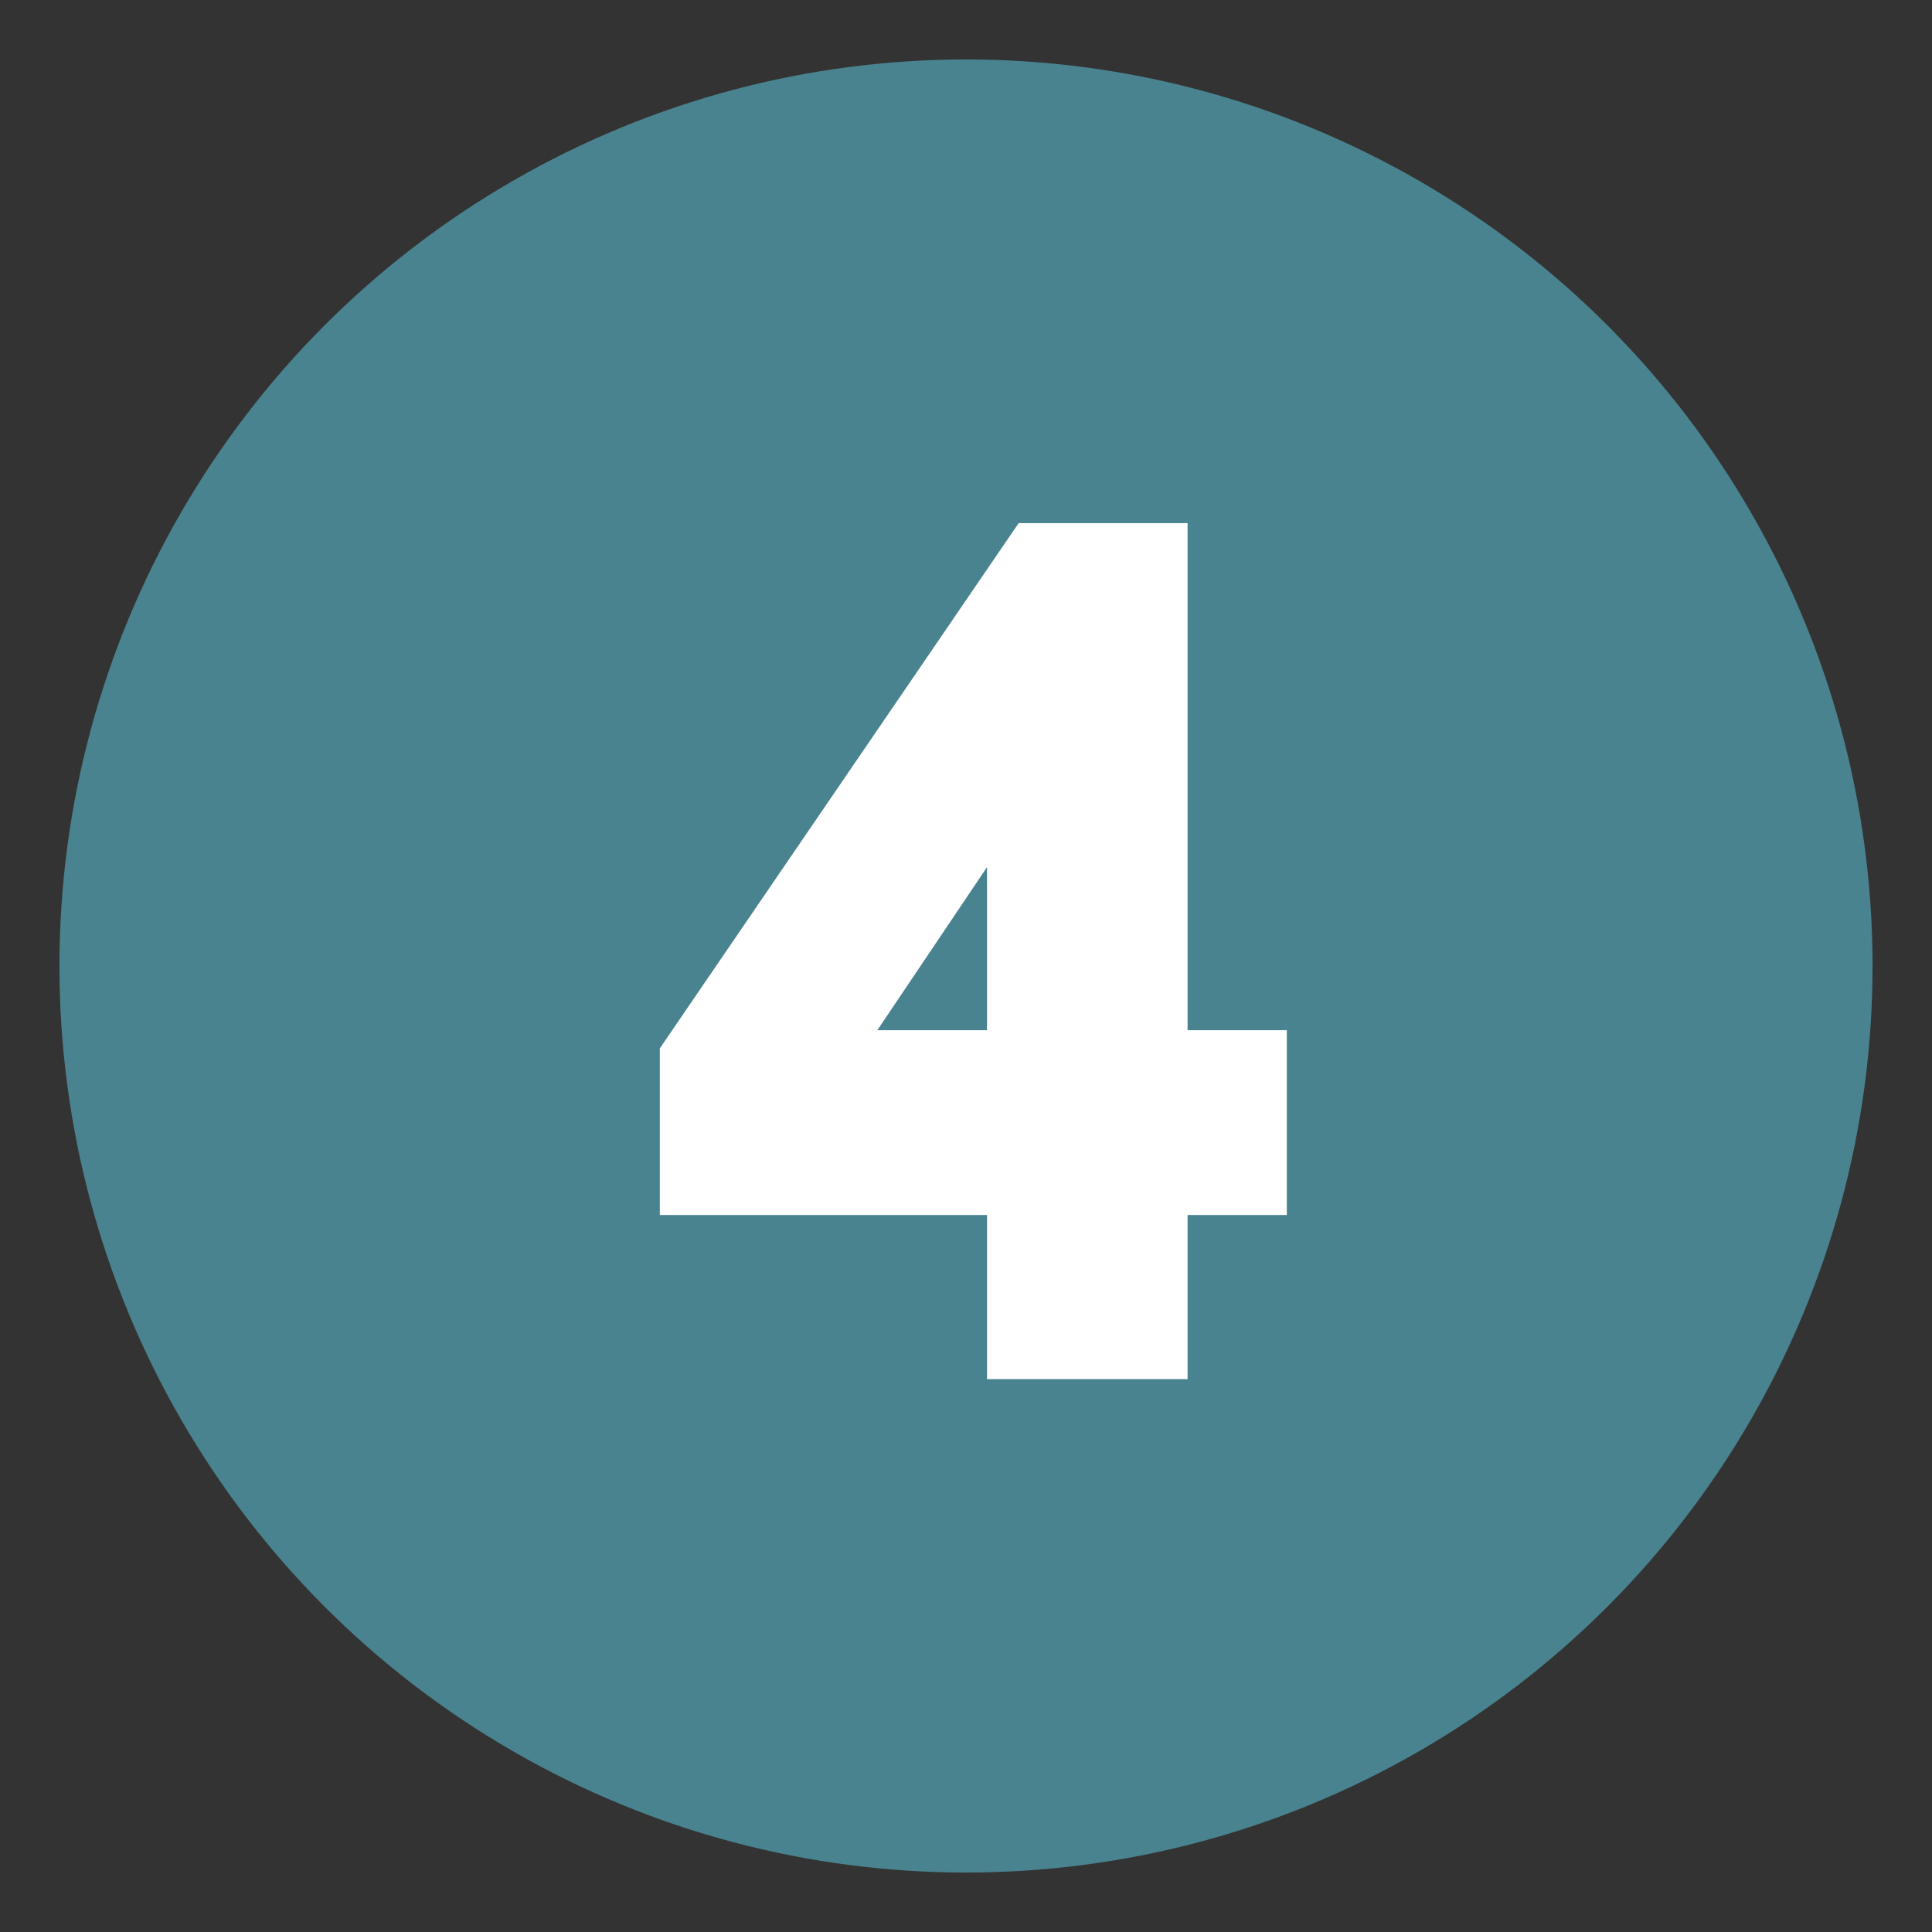
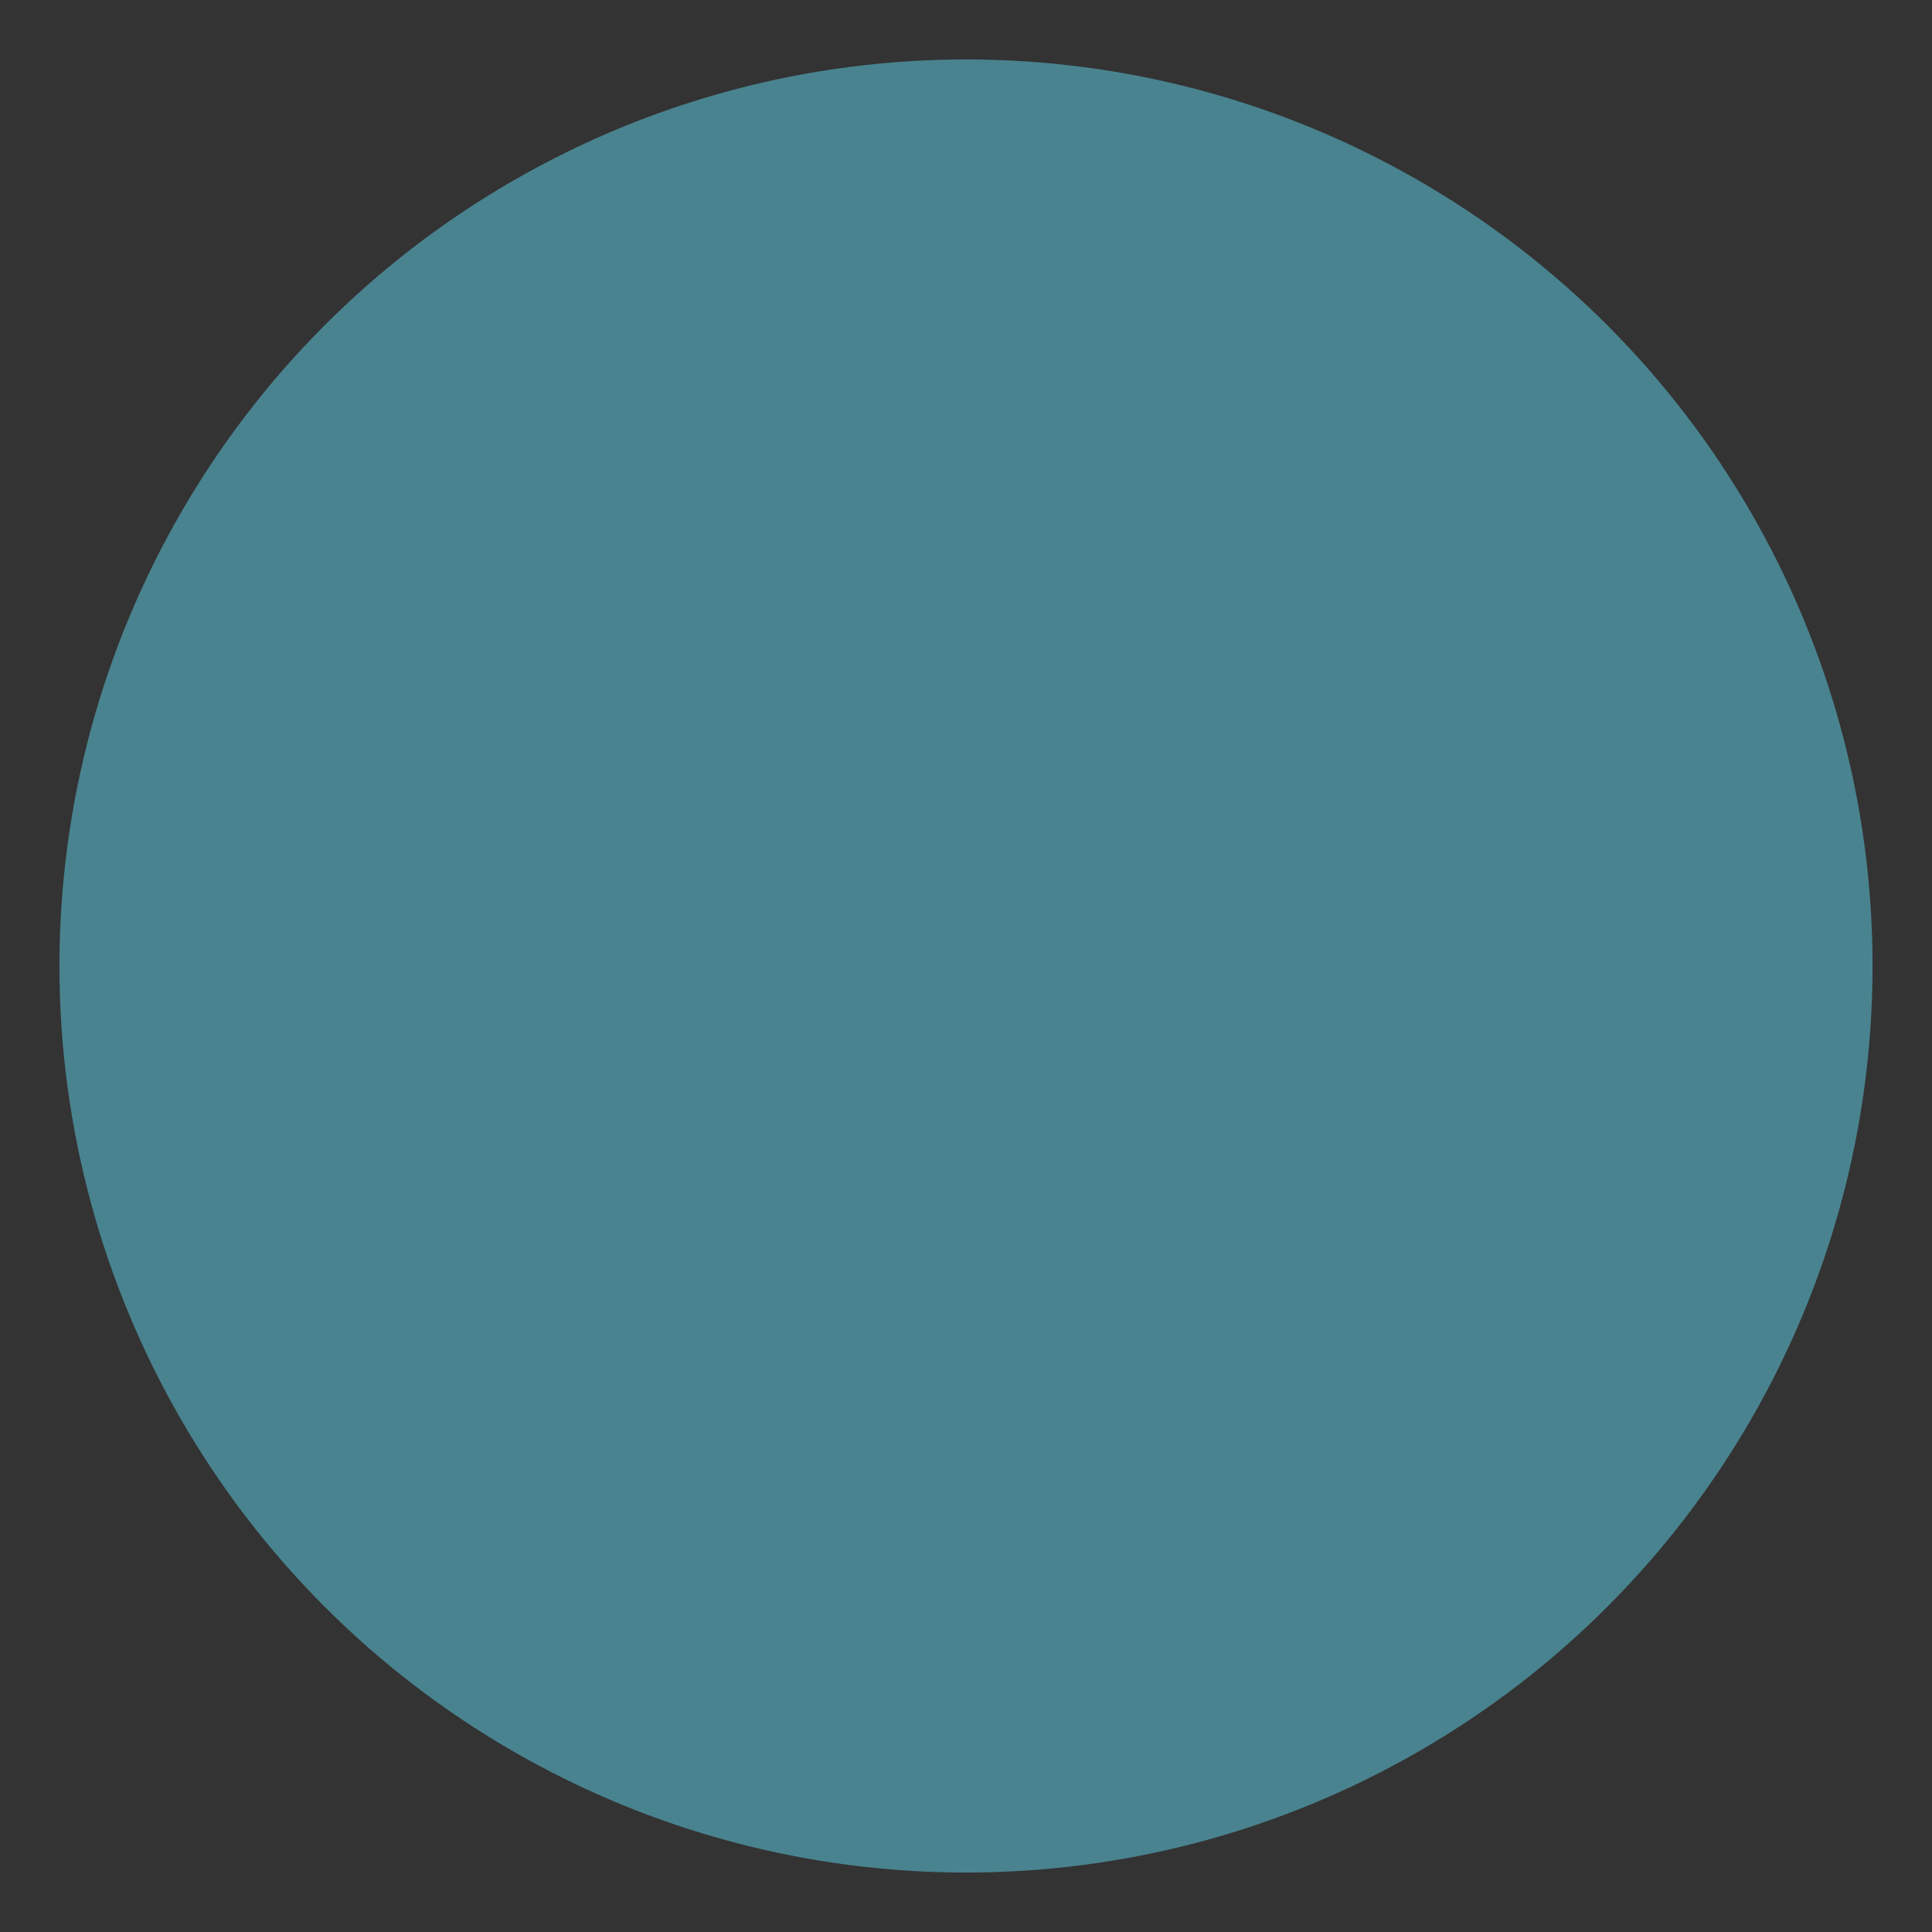
<svg xmlns="http://www.w3.org/2000/svg" width="65" height="65" viewBox="0 0 65 65" fill="none">
  <rect x="0" y="0" width="65" height="65" fill="#333333" stroke="none" />
  <circle cx="32.5" cy="32.5" r="30.5" fill="#49838F" />
-   <path d="M39.955 17.6H34.272L22.2 35.269V40.877H33.207V46.4H39.955V40.877H43.294V34.659H39.955V17.6ZM29.517 34.659L33.207 29.174V34.659H29.517Z" fill="white" />
</svg>